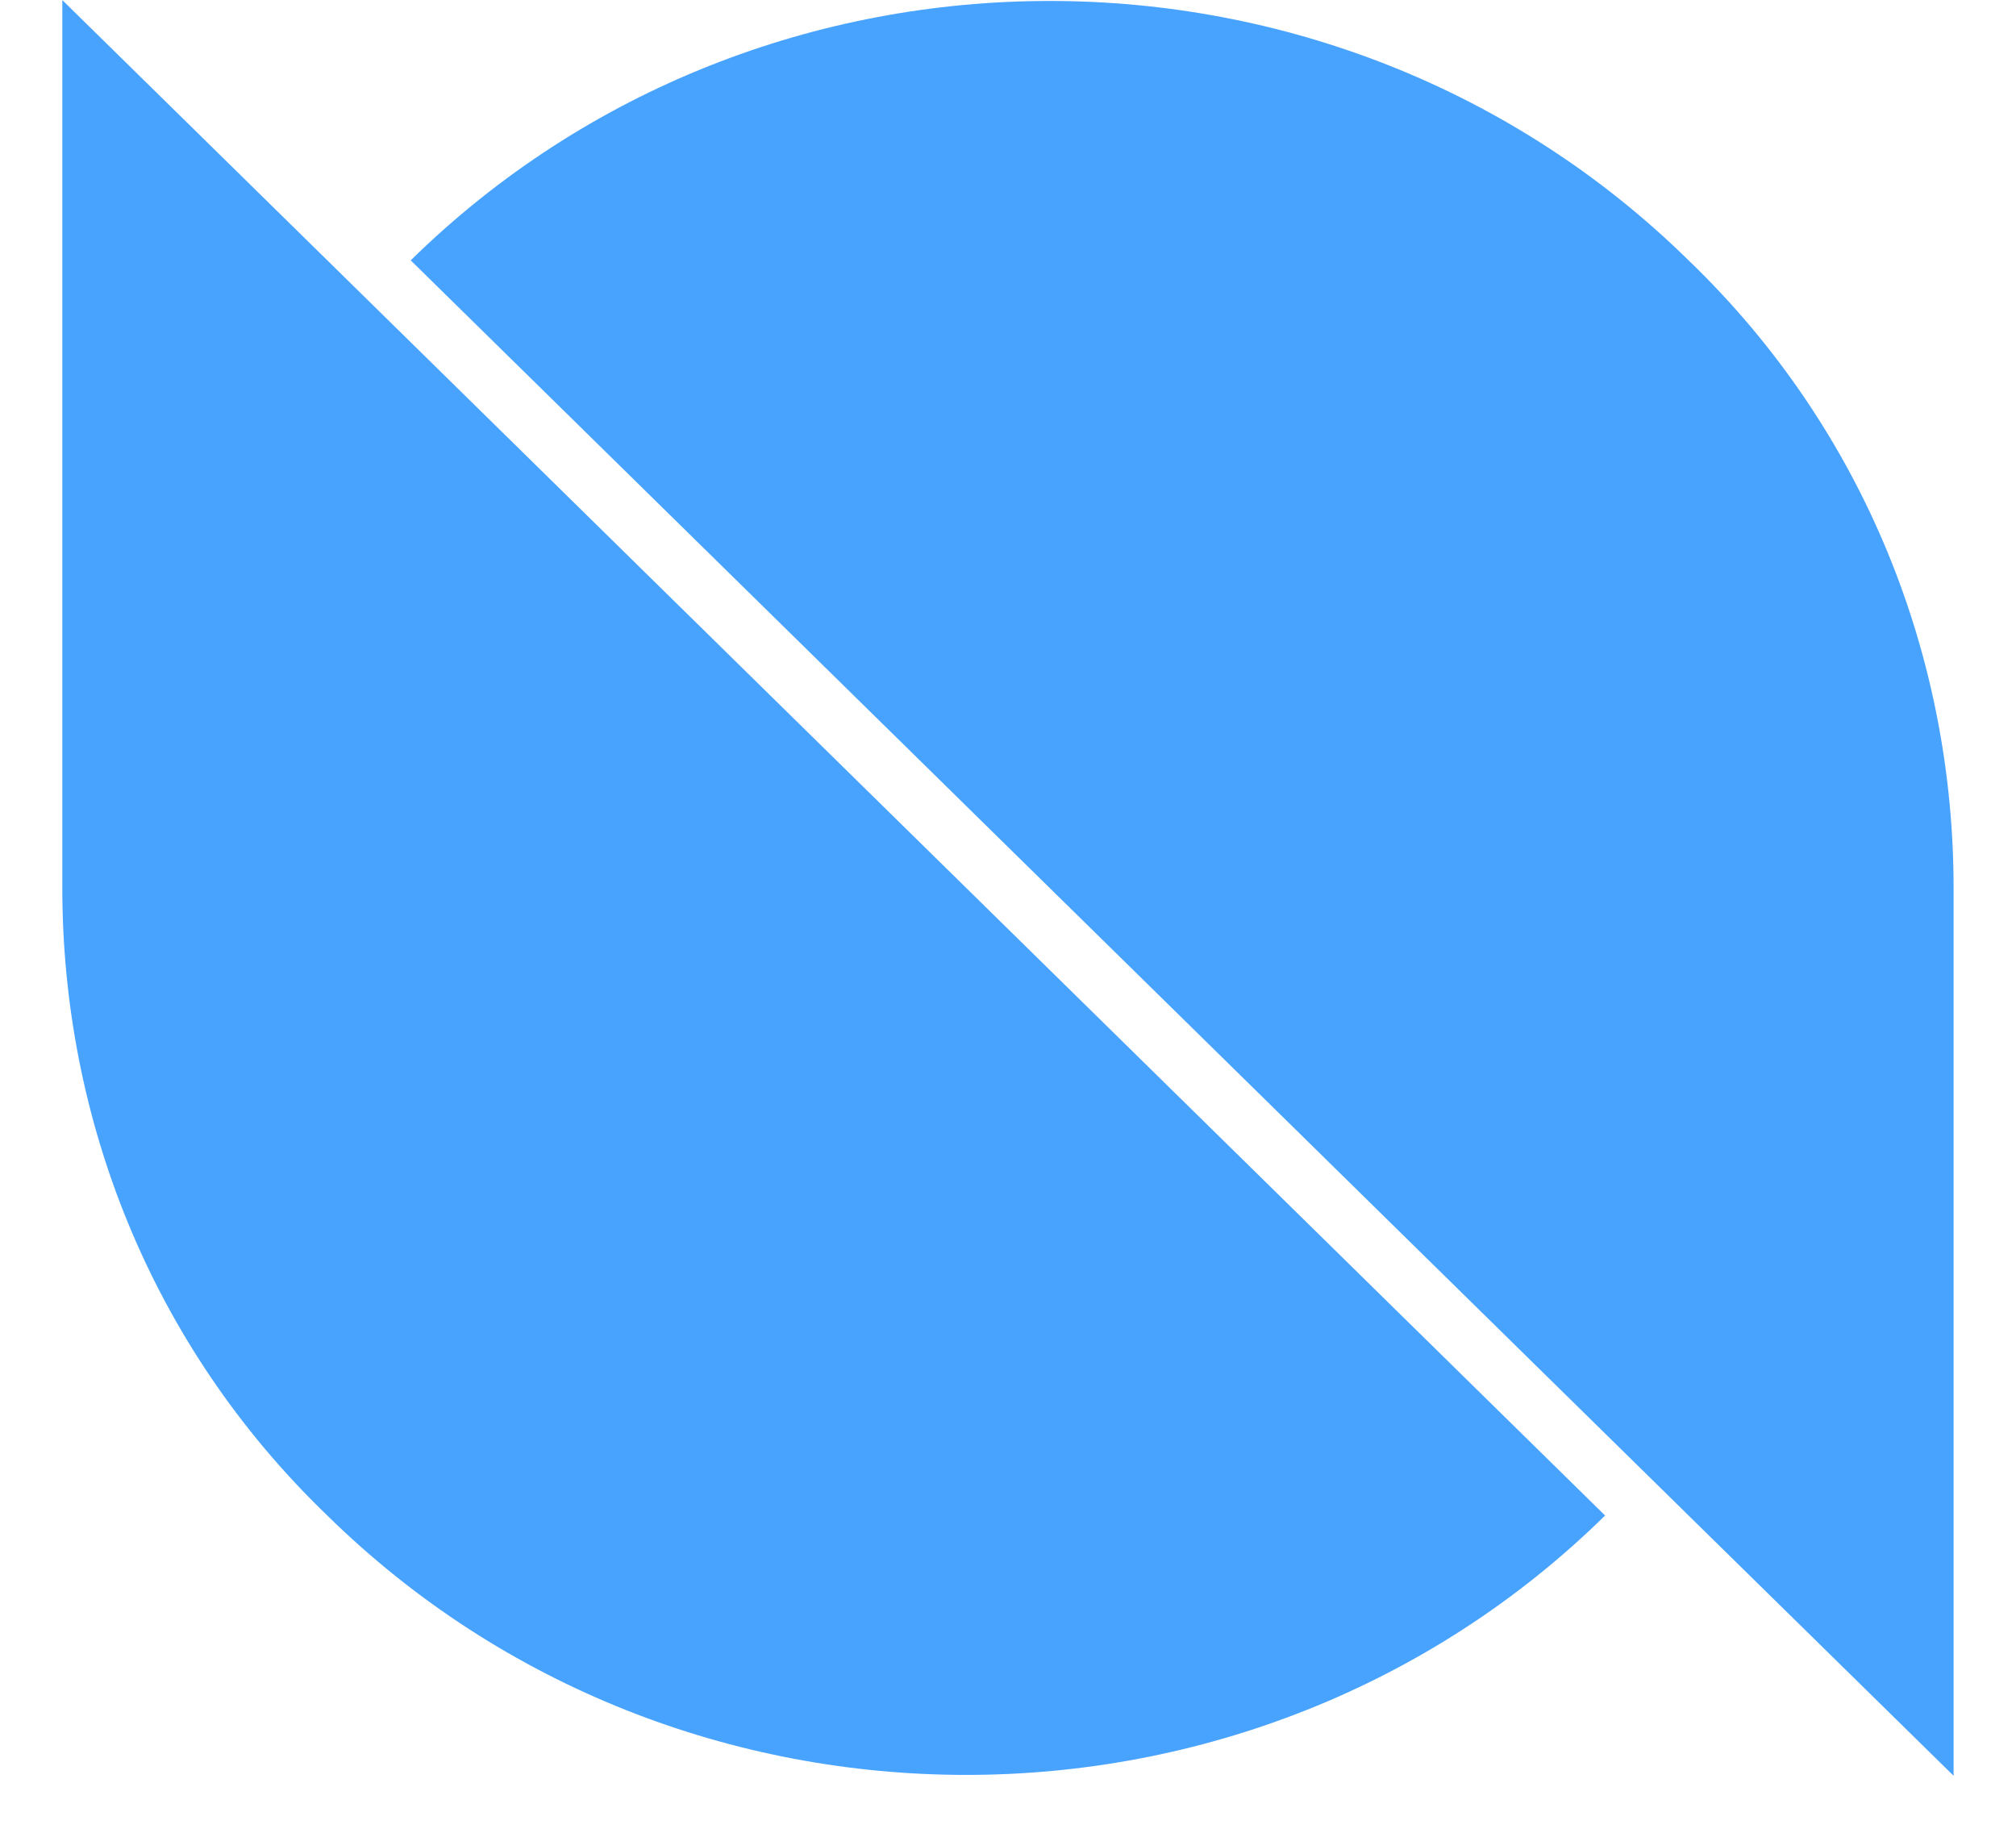
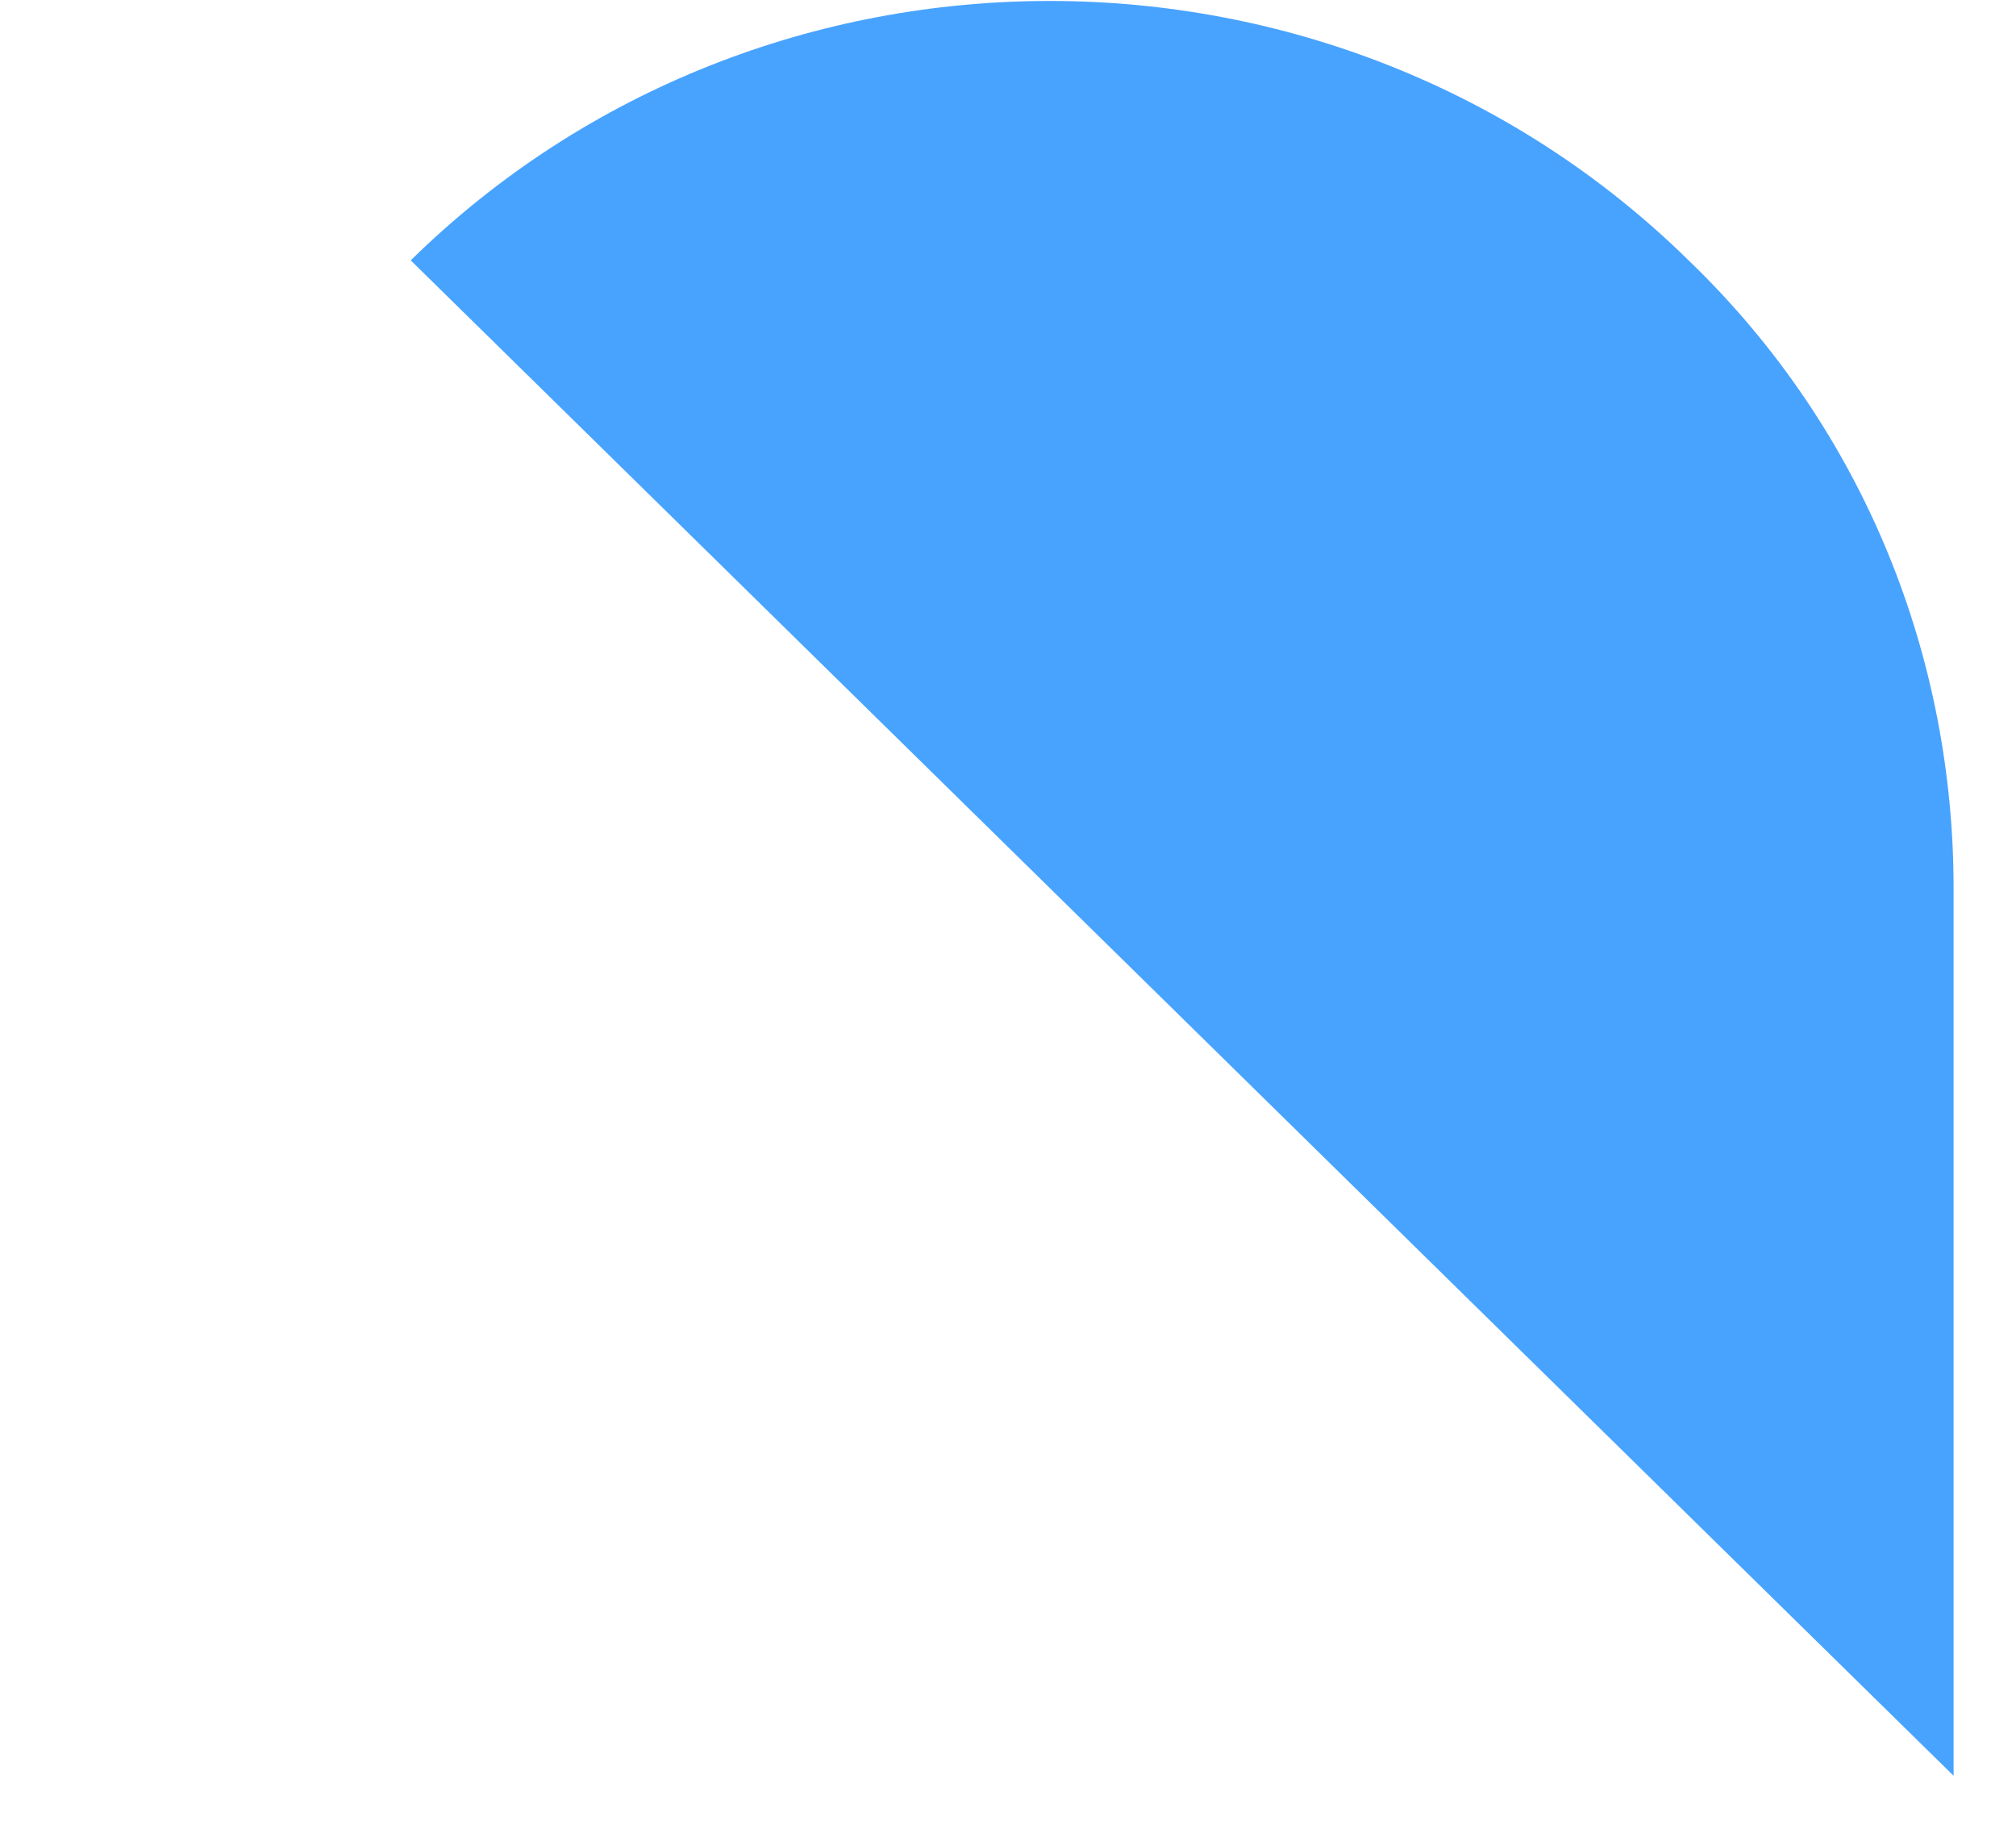
<svg xmlns="http://www.w3.org/2000/svg" width="22" height="20" viewBox="0 0 22 20" fill="none">
-   <path d="M3.572 2.841L0.68 0.001V9.69C0.68 12.18 1.63 14.67 3.572 16.538C7.414 20.312 13.673 20.312 17.516 16.538L3.572 2.841Z" fill="#48A3FF" />
  <path d="M18.427 16.538L21.319 19.378V9.69C21.319 7.199 20.368 4.709 18.427 2.841C14.584 -0.933 8.325 -0.933 4.482 2.841L18.427 16.538Z" fill="#48A3FF" />
</svg>